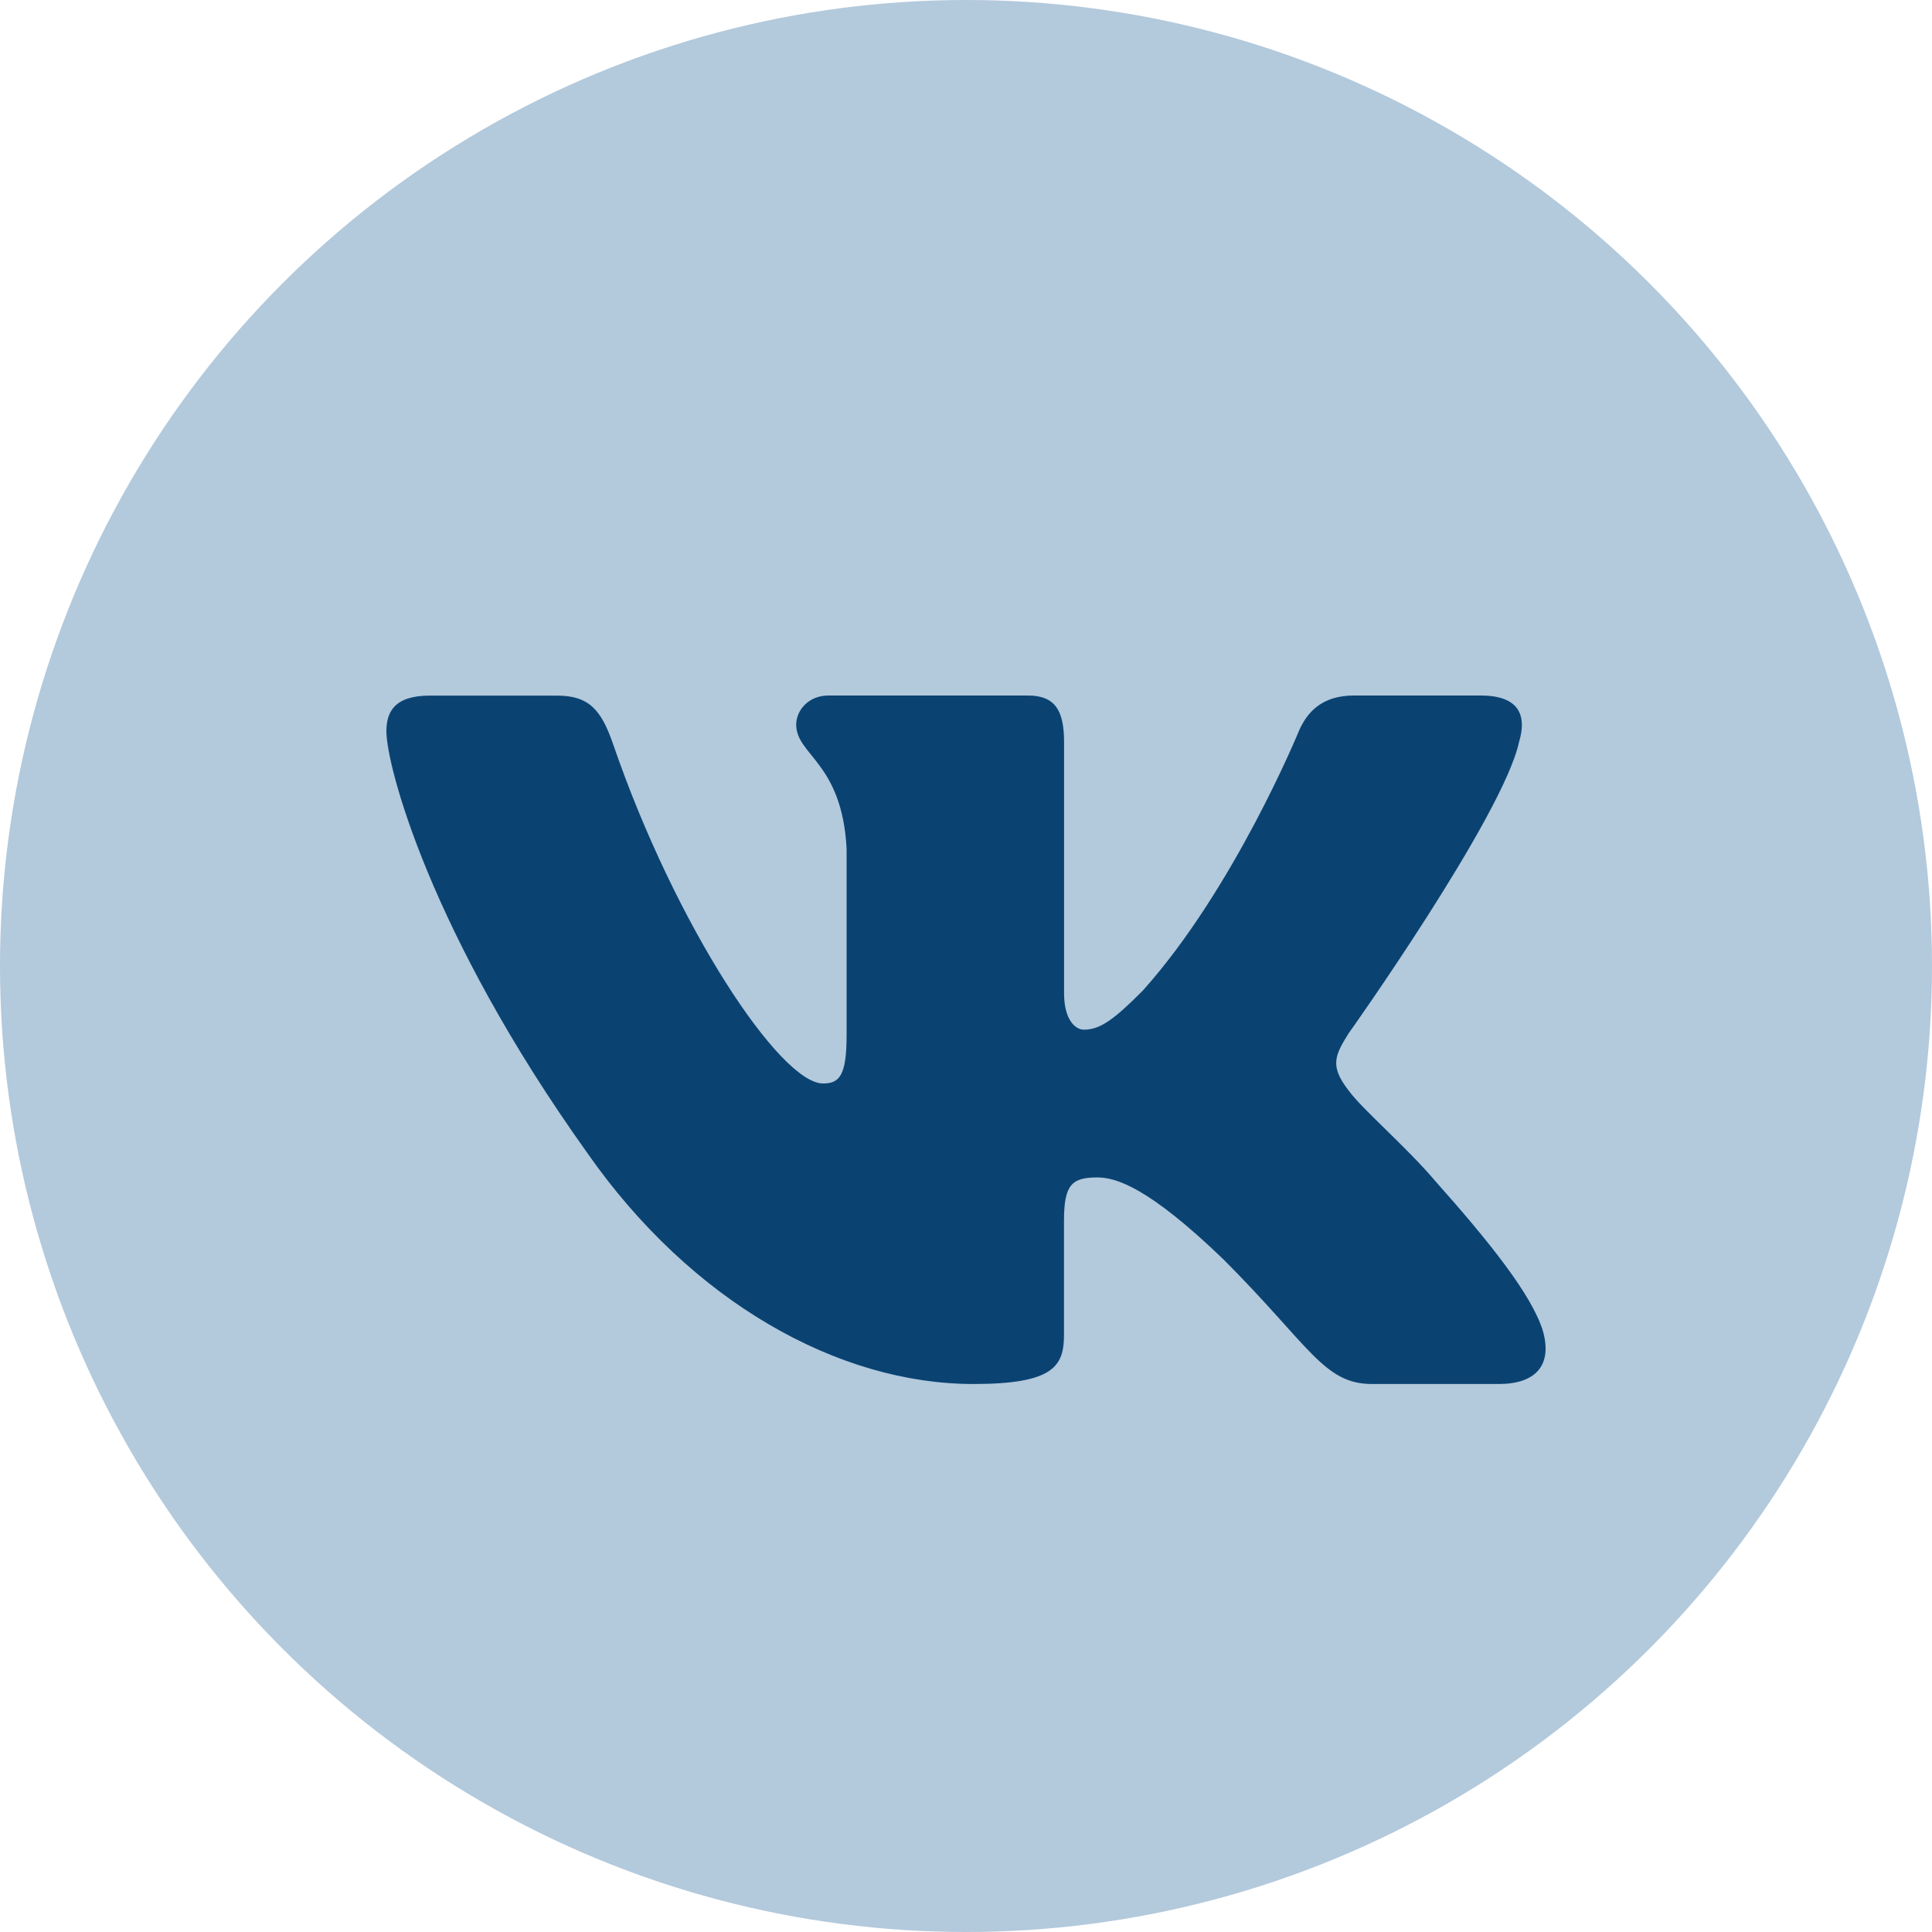
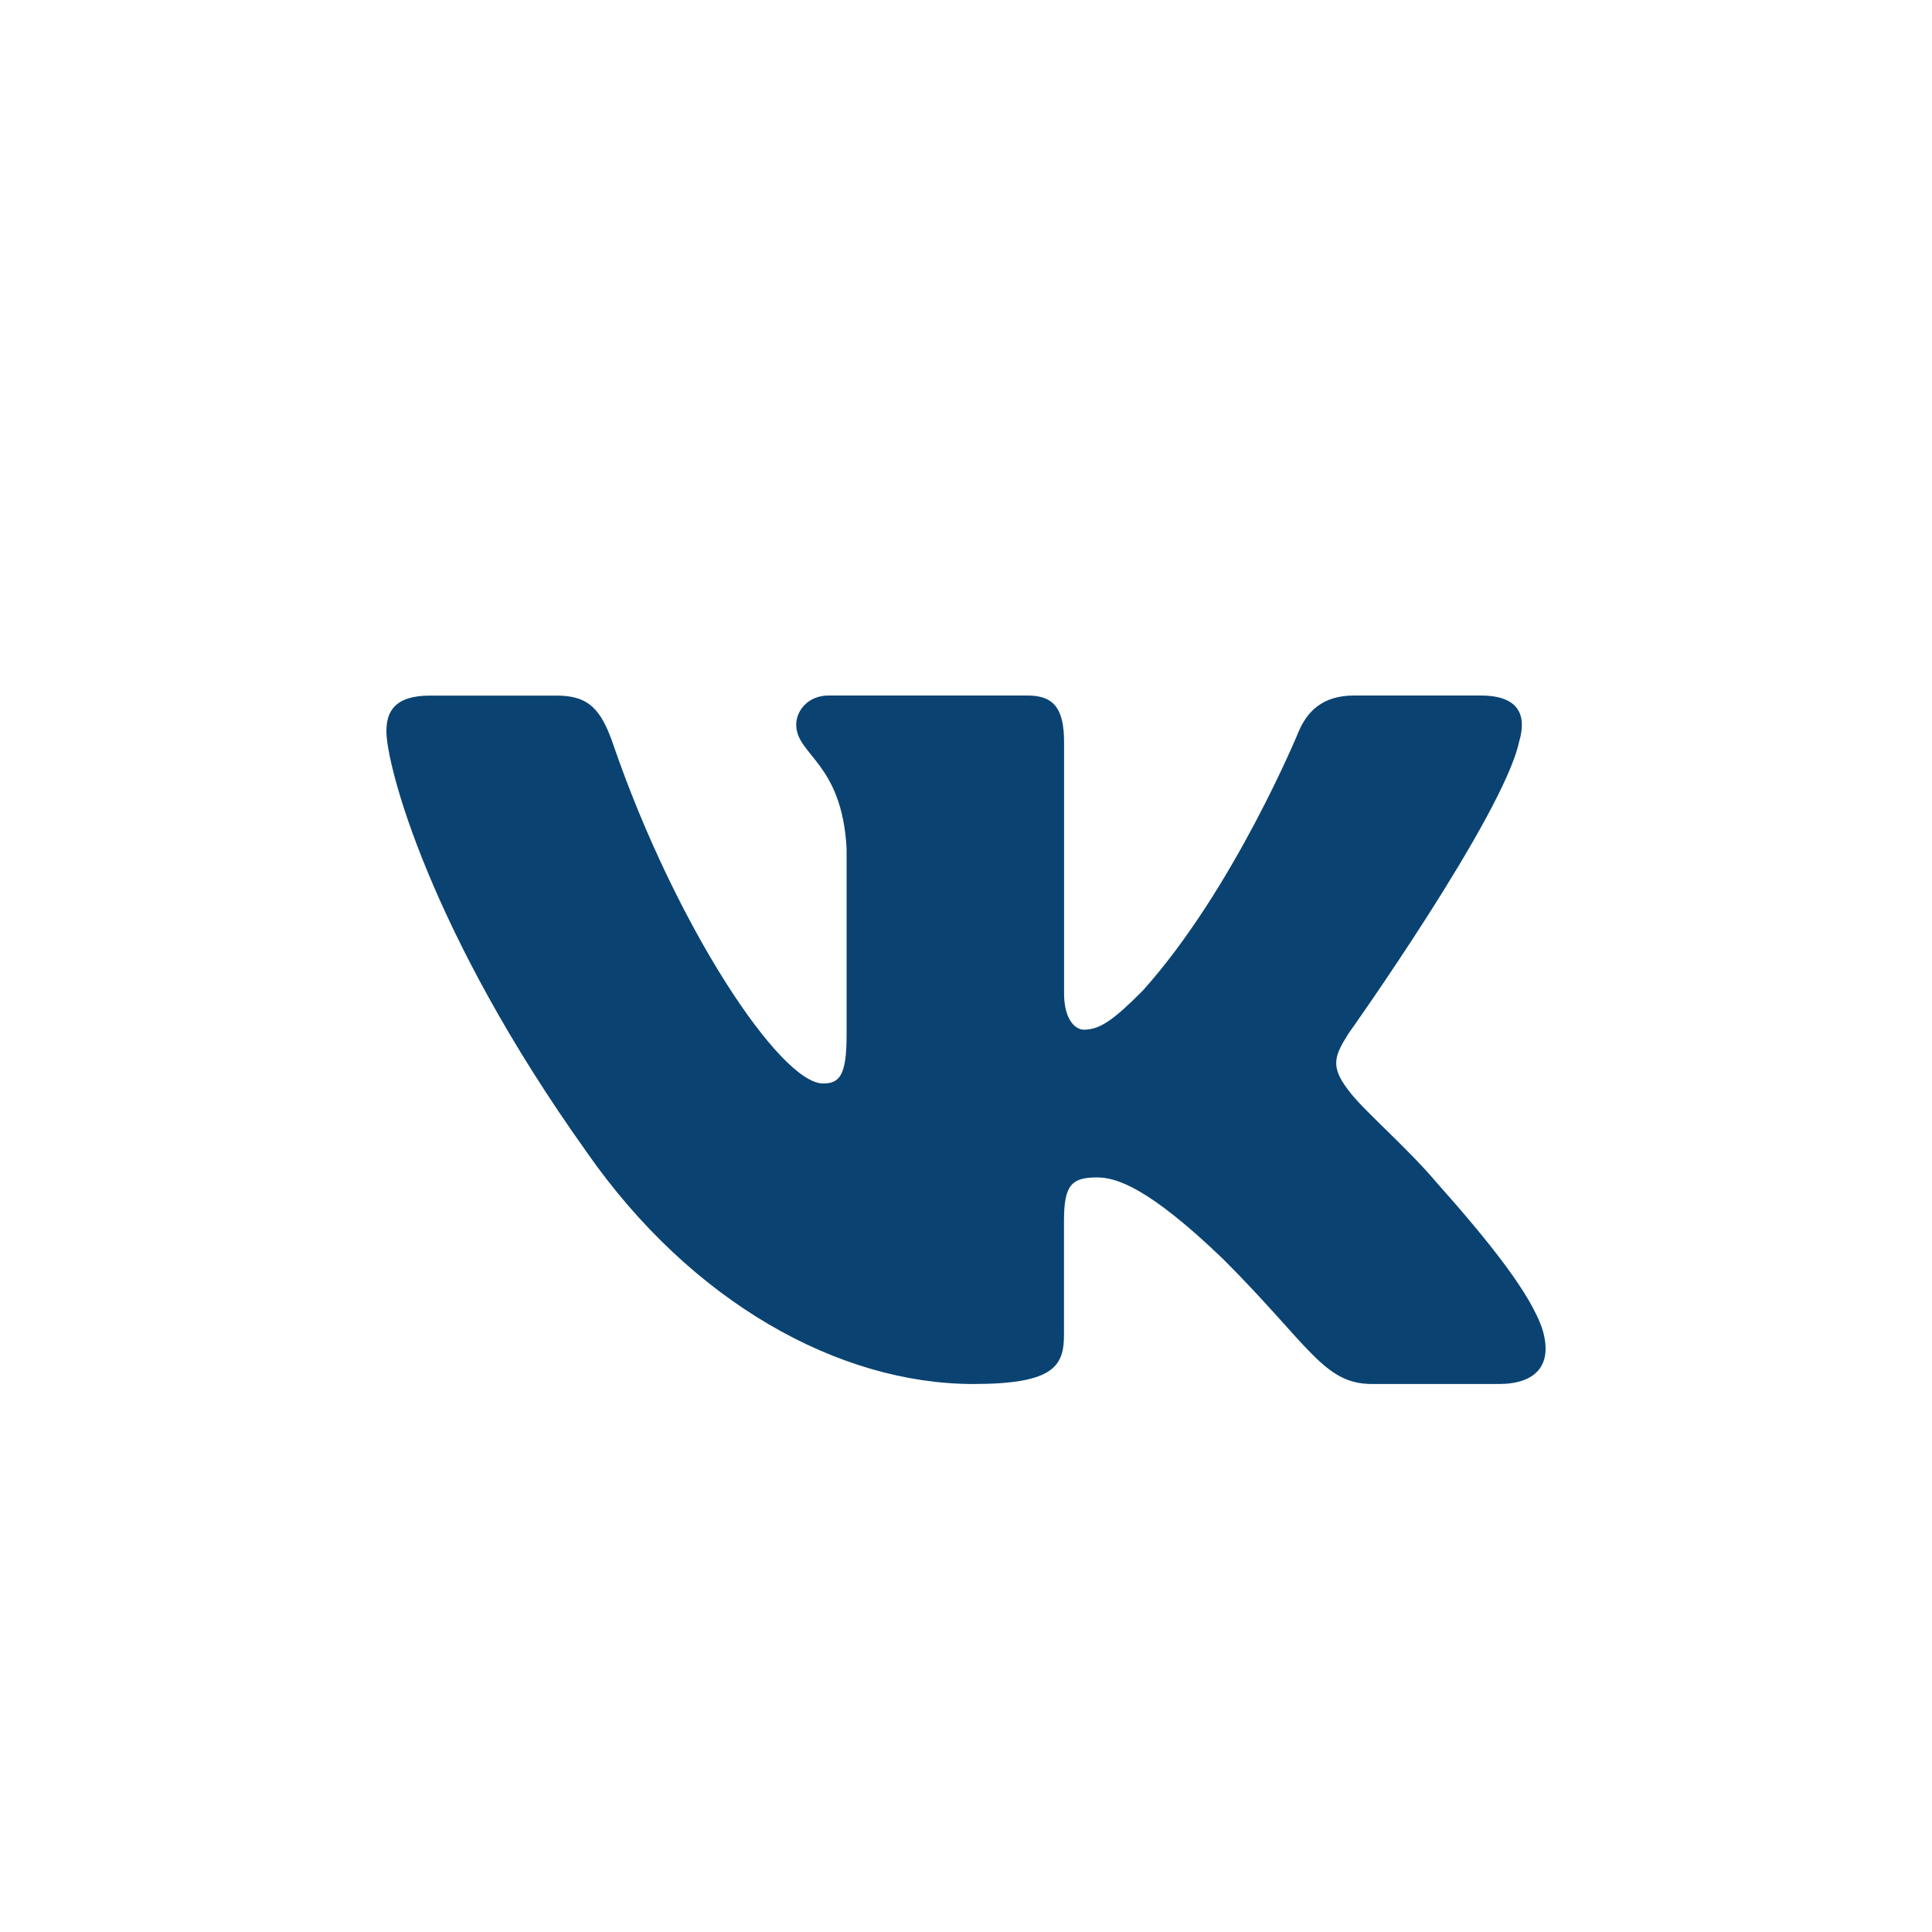
<svg xmlns="http://www.w3.org/2000/svg" width="25" height="25" viewBox="0 0 25 25" fill="none">
-   <circle cx="12.5" cy="12.5" r="12.5" fill="#B3C9DC" />
  <path d="M19.656 9.603C19.761 9.255 19.656 9 19.16 9H17.519C17.101 9 16.91 9.221 16.806 9.463C16.806 9.463 15.971 11.499 14.788 12.818C14.406 13.202 14.232 13.324 14.024 13.324C13.92 13.324 13.769 13.202 13.769 12.854V9.603C13.769 9.186 13.648 9 13.3 9H10.72C10.46 9 10.303 9.193 10.303 9.377C10.303 9.773 10.894 9.864 10.955 10.978V13.394C10.955 13.923 10.86 14.02 10.65 14.02C10.094 14.02 8.741 11.977 7.937 9.639C7.781 9.184 7.623 9.001 7.204 9.001H5.563C5.094 9.001 5 9.222 5 9.464C5 9.9 5.556 12.056 7.591 14.907C8.947 16.854 10.857 17.909 12.596 17.909C13.639 17.909 13.768 17.675 13.768 17.271V15.799C13.768 15.331 13.867 15.236 14.198 15.236C14.44 15.236 14.858 15.359 15.832 16.297C16.944 17.409 17.128 17.909 17.753 17.909H19.394C19.863 17.909 20.097 17.674 19.962 17.212C19.815 16.751 19.283 16.081 18.578 15.289C18.195 14.836 17.622 14.35 17.448 14.107C17.204 13.793 17.275 13.655 17.448 13.376C17.449 13.377 19.448 10.561 19.656 9.603Z" fill="#0A4372" />
</svg>